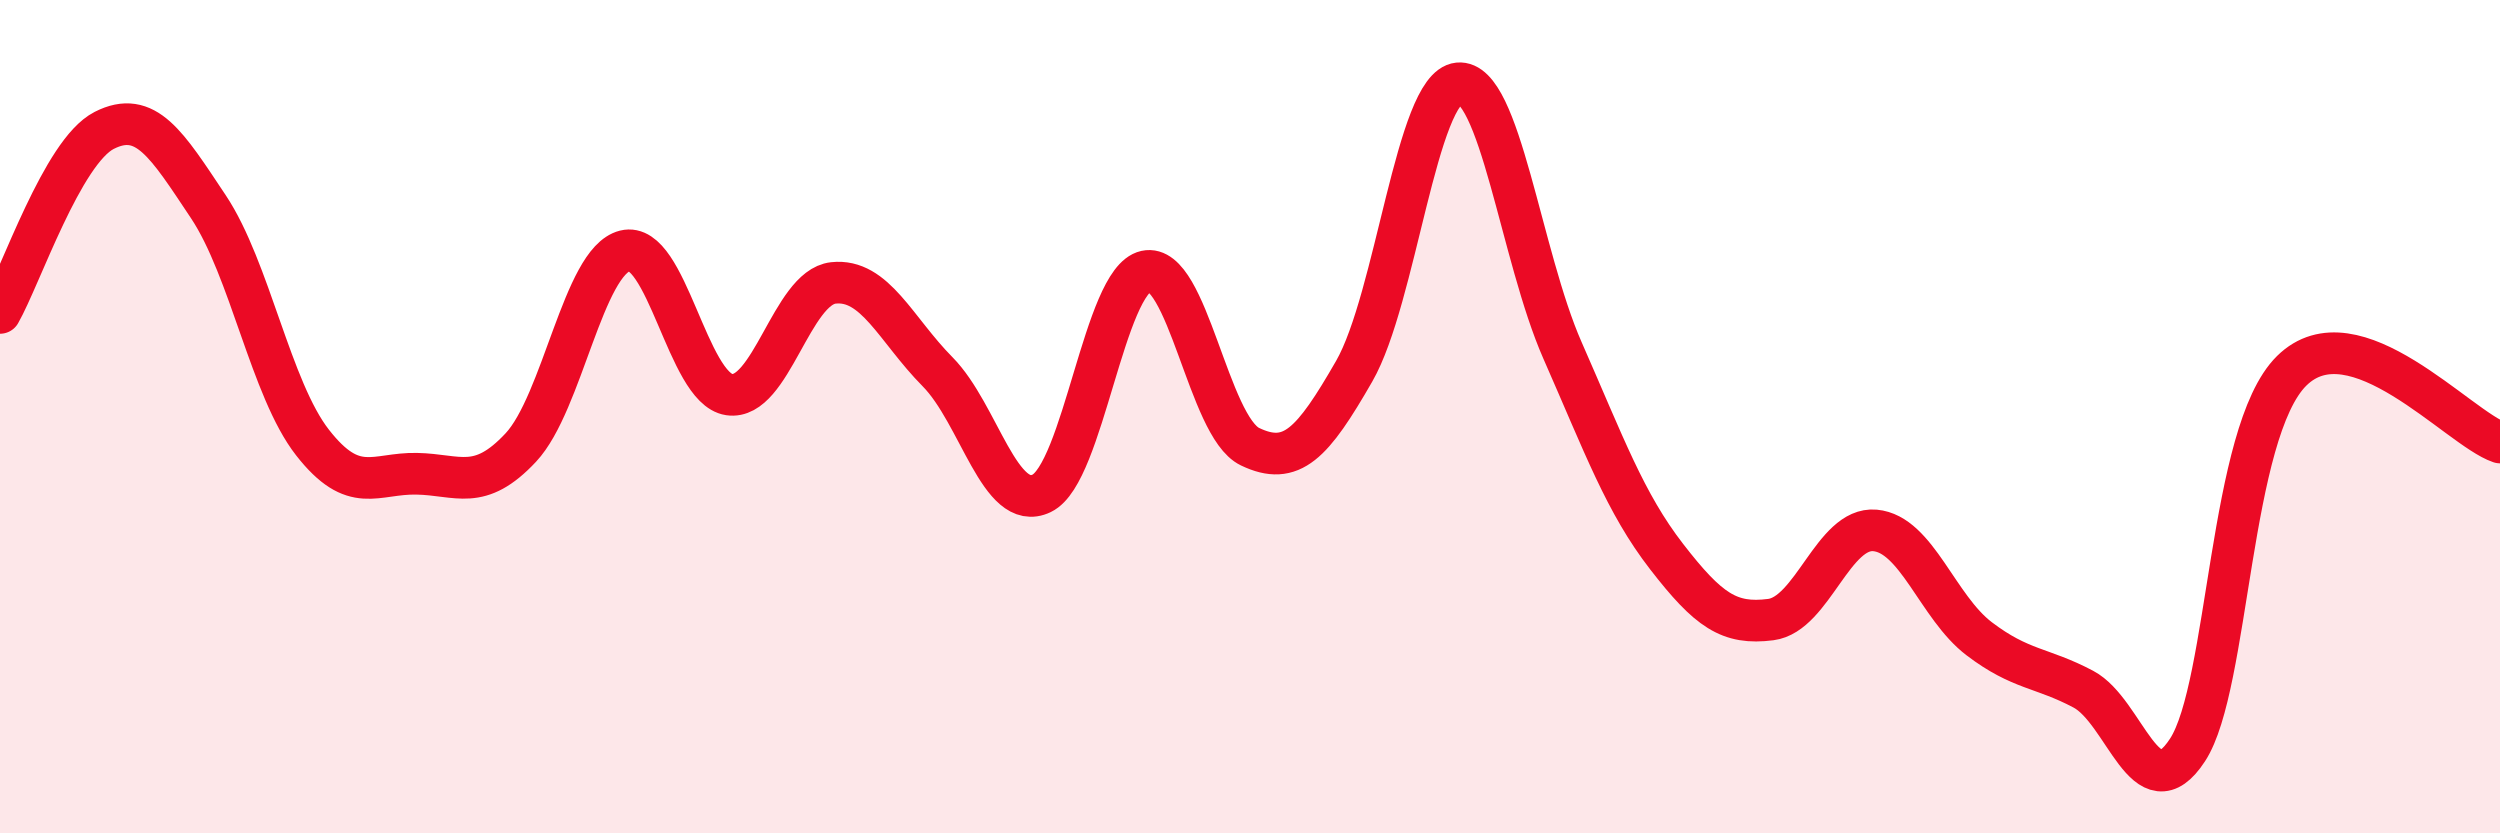
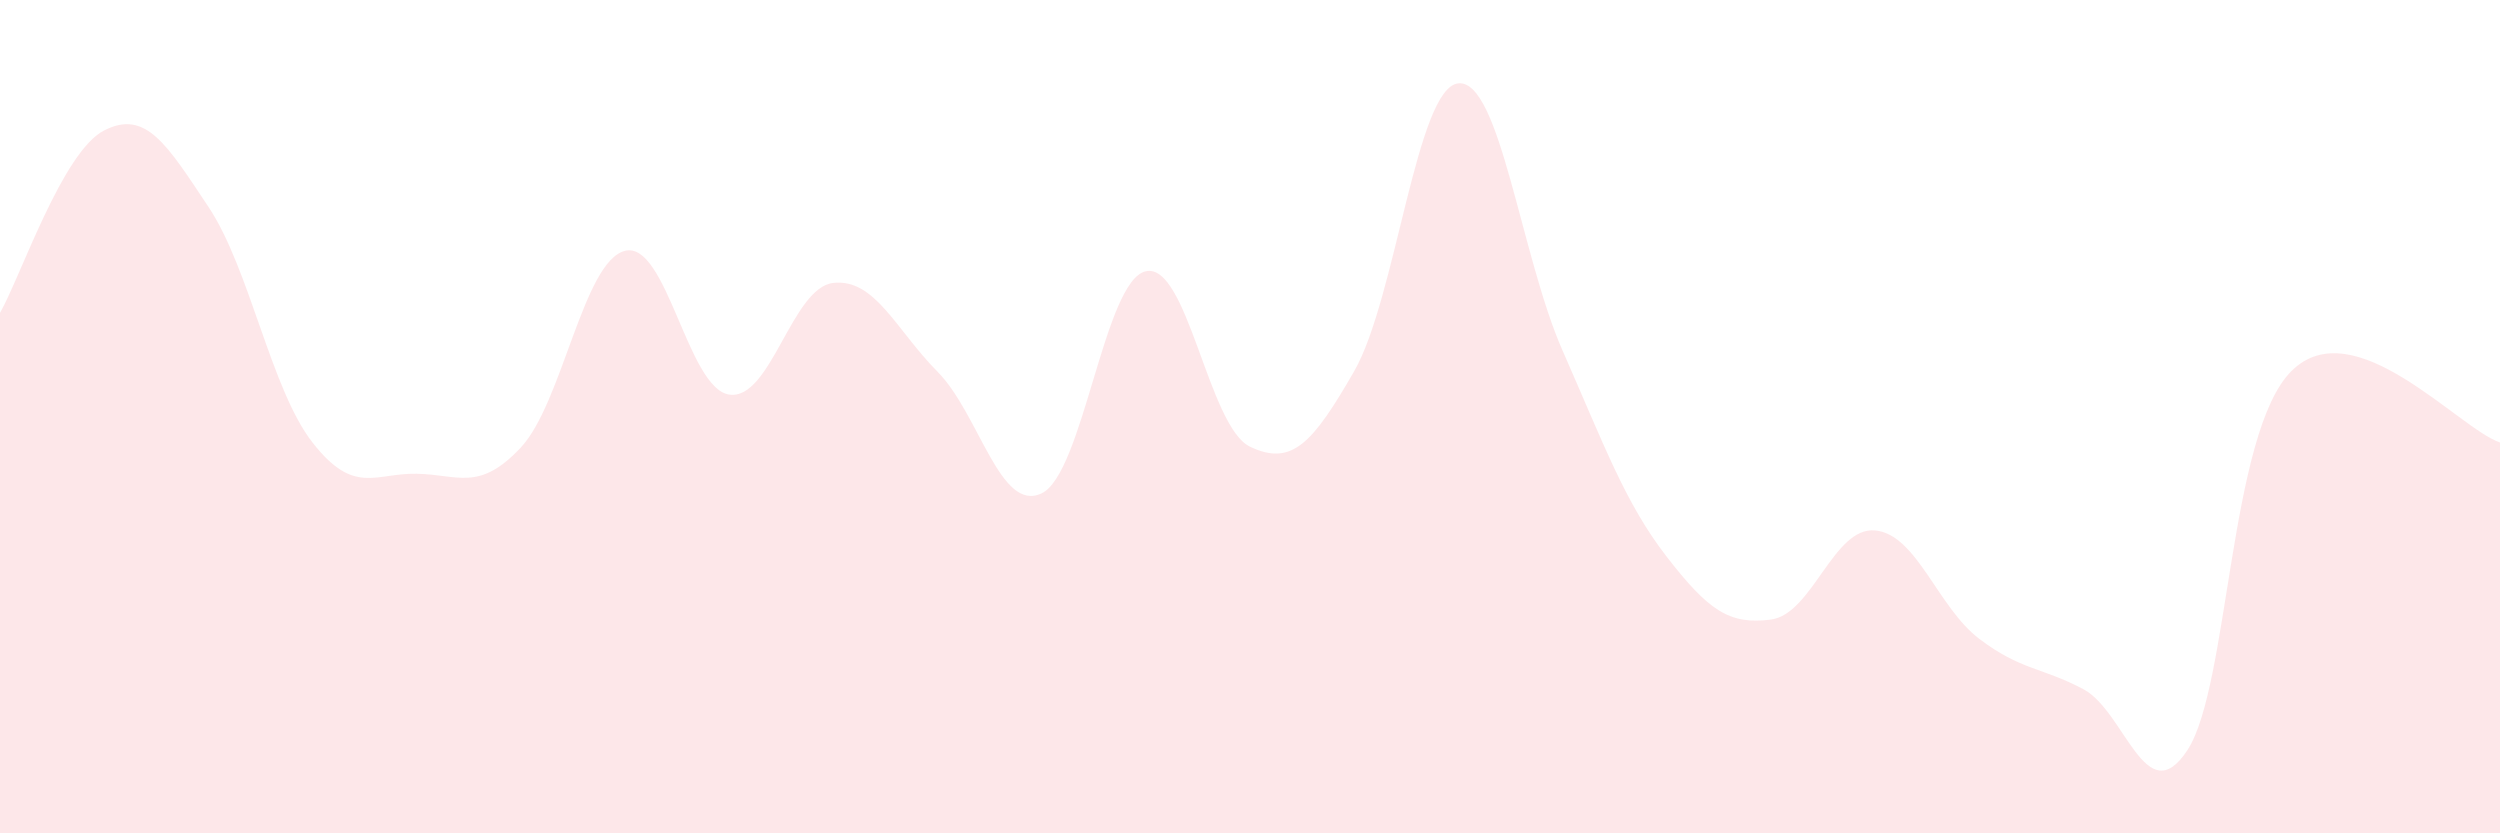
<svg xmlns="http://www.w3.org/2000/svg" width="60" height="20" viewBox="0 0 60 20">
  <path d="M 0,7.51 C 0.5,6.63 1.5,3.64 2.5,3.13 C 3.5,2.62 4,3.46 5,4.96 C 6,6.46 6.5,9.34 7.5,10.62 C 8.5,11.9 9,11.35 10,11.37 C 11,11.39 11.5,11.81 12.5,10.74 C 13.5,9.67 14,6.27 15,6.02 C 16,5.77 16.5,9.32 17.5,9.47 C 18.5,9.62 19,6.9 20,6.79 C 21,6.68 21.5,7.91 22.5,8.92 C 23.5,9.93 24,12.32 25,11.84 C 26,11.36 26.5,6.73 27.5,6.51 C 28.5,6.29 29,10.24 30,10.72 C 31,11.2 31.5,10.65 32.5,8.91 C 33.5,7.17 34,2.1 35,2 C 36,1.9 36.5,6.14 37.5,8.41 C 38.5,10.68 39,12.07 40,13.36 C 41,14.65 41.5,15 42.5,14.87 C 43.5,14.74 44,12.64 45,12.73 C 46,12.82 46.5,14.57 47.5,15.33 C 48.5,16.09 49,16.01 50,16.54 C 51,17.07 51.5,19.53 52.5,18 C 53.5,16.47 53.5,10.38 55,8.9 C 56.5,7.42 59,10.28 60,10.62L60 20L0 20Z" fill="#EB0A25" opacity="0.1" stroke-linecap="round" stroke-linejoin="round" />
-   <path d="M 0,7.51 C 0.5,6.63 1.5,3.64 2.5,3.13 C 3.5,2.62 4,3.46 5,4.96 C 6,6.46 6.5,9.34 7.5,10.62 C 8.5,11.9 9,11.35 10,11.37 C 11,11.39 11.5,11.81 12.5,10.74 C 13.5,9.67 14,6.27 15,6.02 C 16,5.77 16.5,9.32 17.5,9.47 C 18.5,9.62 19,6.9 20,6.79 C 21,6.68 21.5,7.91 22.5,8.92 C 23.5,9.93 24,12.32 25,11.84 C 26,11.36 26.5,6.73 27.5,6.51 C 28.5,6.29 29,10.24 30,10.72 C 31,11.2 31.5,10.65 32.5,8.91 C 33.5,7.17 34,2.1 35,2 C 36,1.9 36.5,6.14 37.5,8.41 C 38.5,10.68 39,12.07 40,13.36 C 41,14.65 41.5,15 42.5,14.87 C 43.5,14.74 44,12.64 45,12.73 C 46,12.82 46.5,14.57 47.5,15.33 C 48.5,16.09 49,16.01 50,16.54 C 51,17.07 51.5,19.53 52.5,18 C 53.5,16.47 53.5,10.38 55,8.9 C 56.5,7.42 59,10.28 60,10.62" stroke="#EB0A25" stroke-width="1" fill="none" stroke-linecap="round" stroke-linejoin="round" />
</svg>